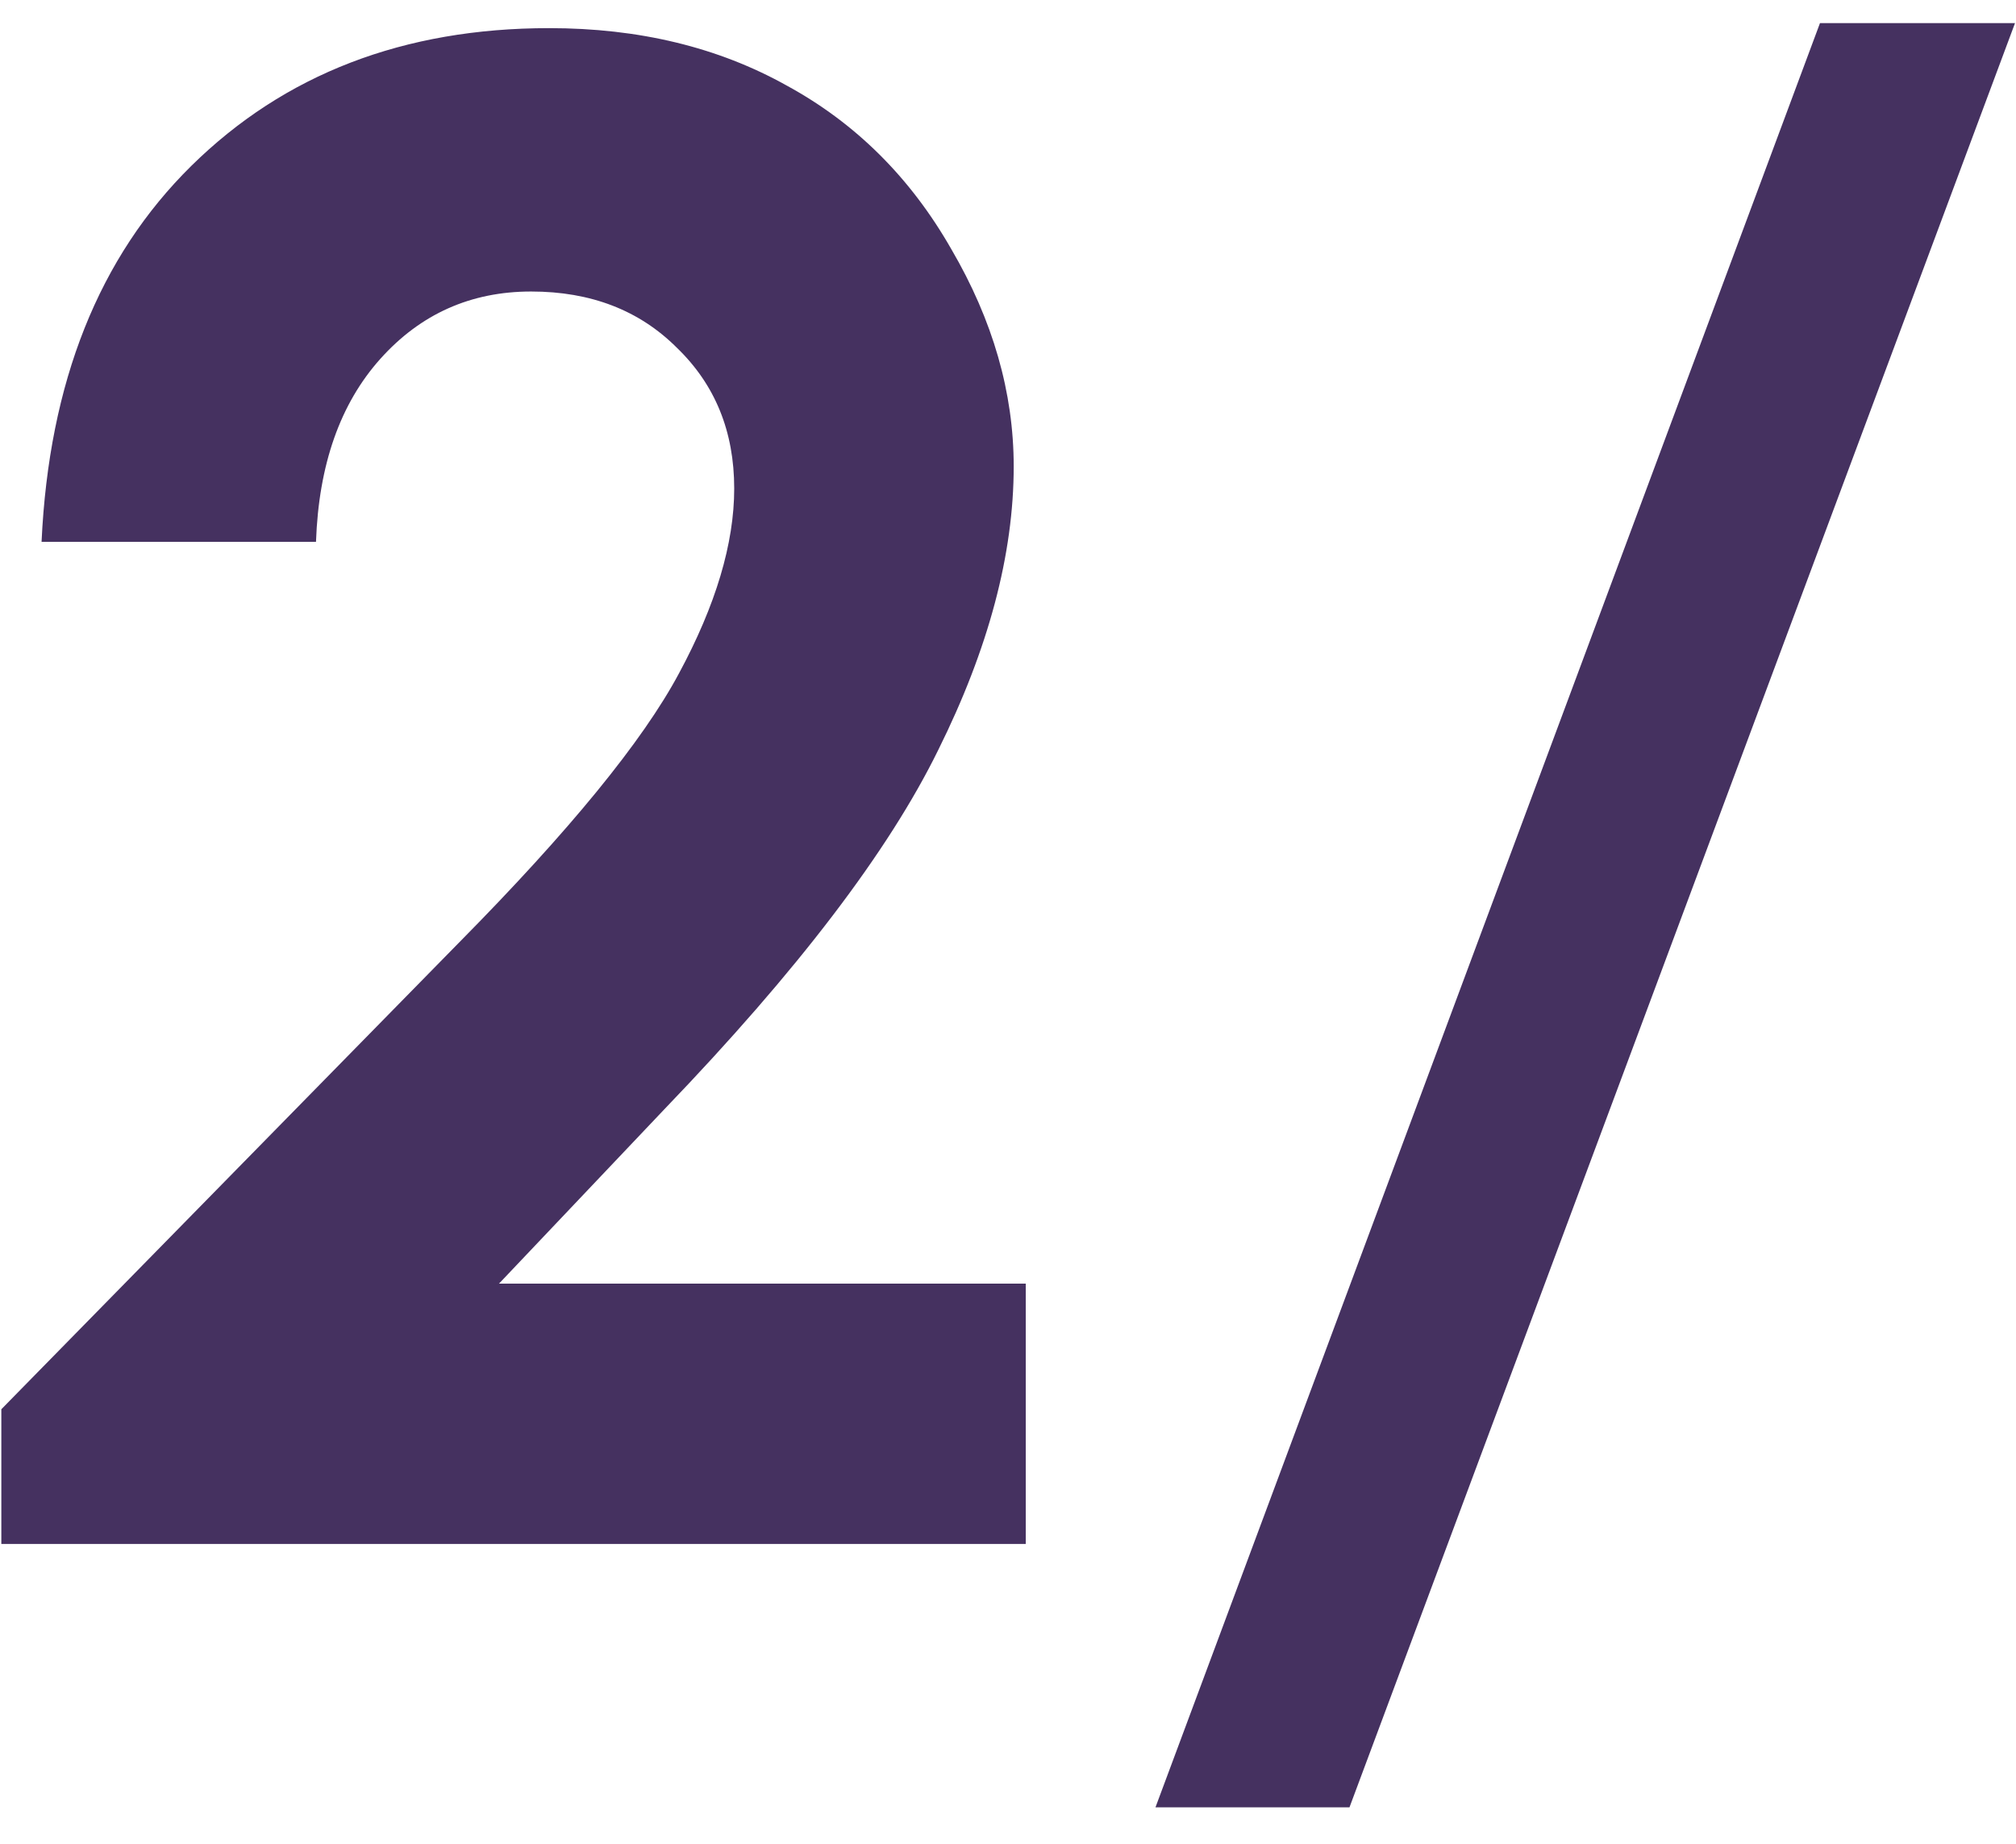
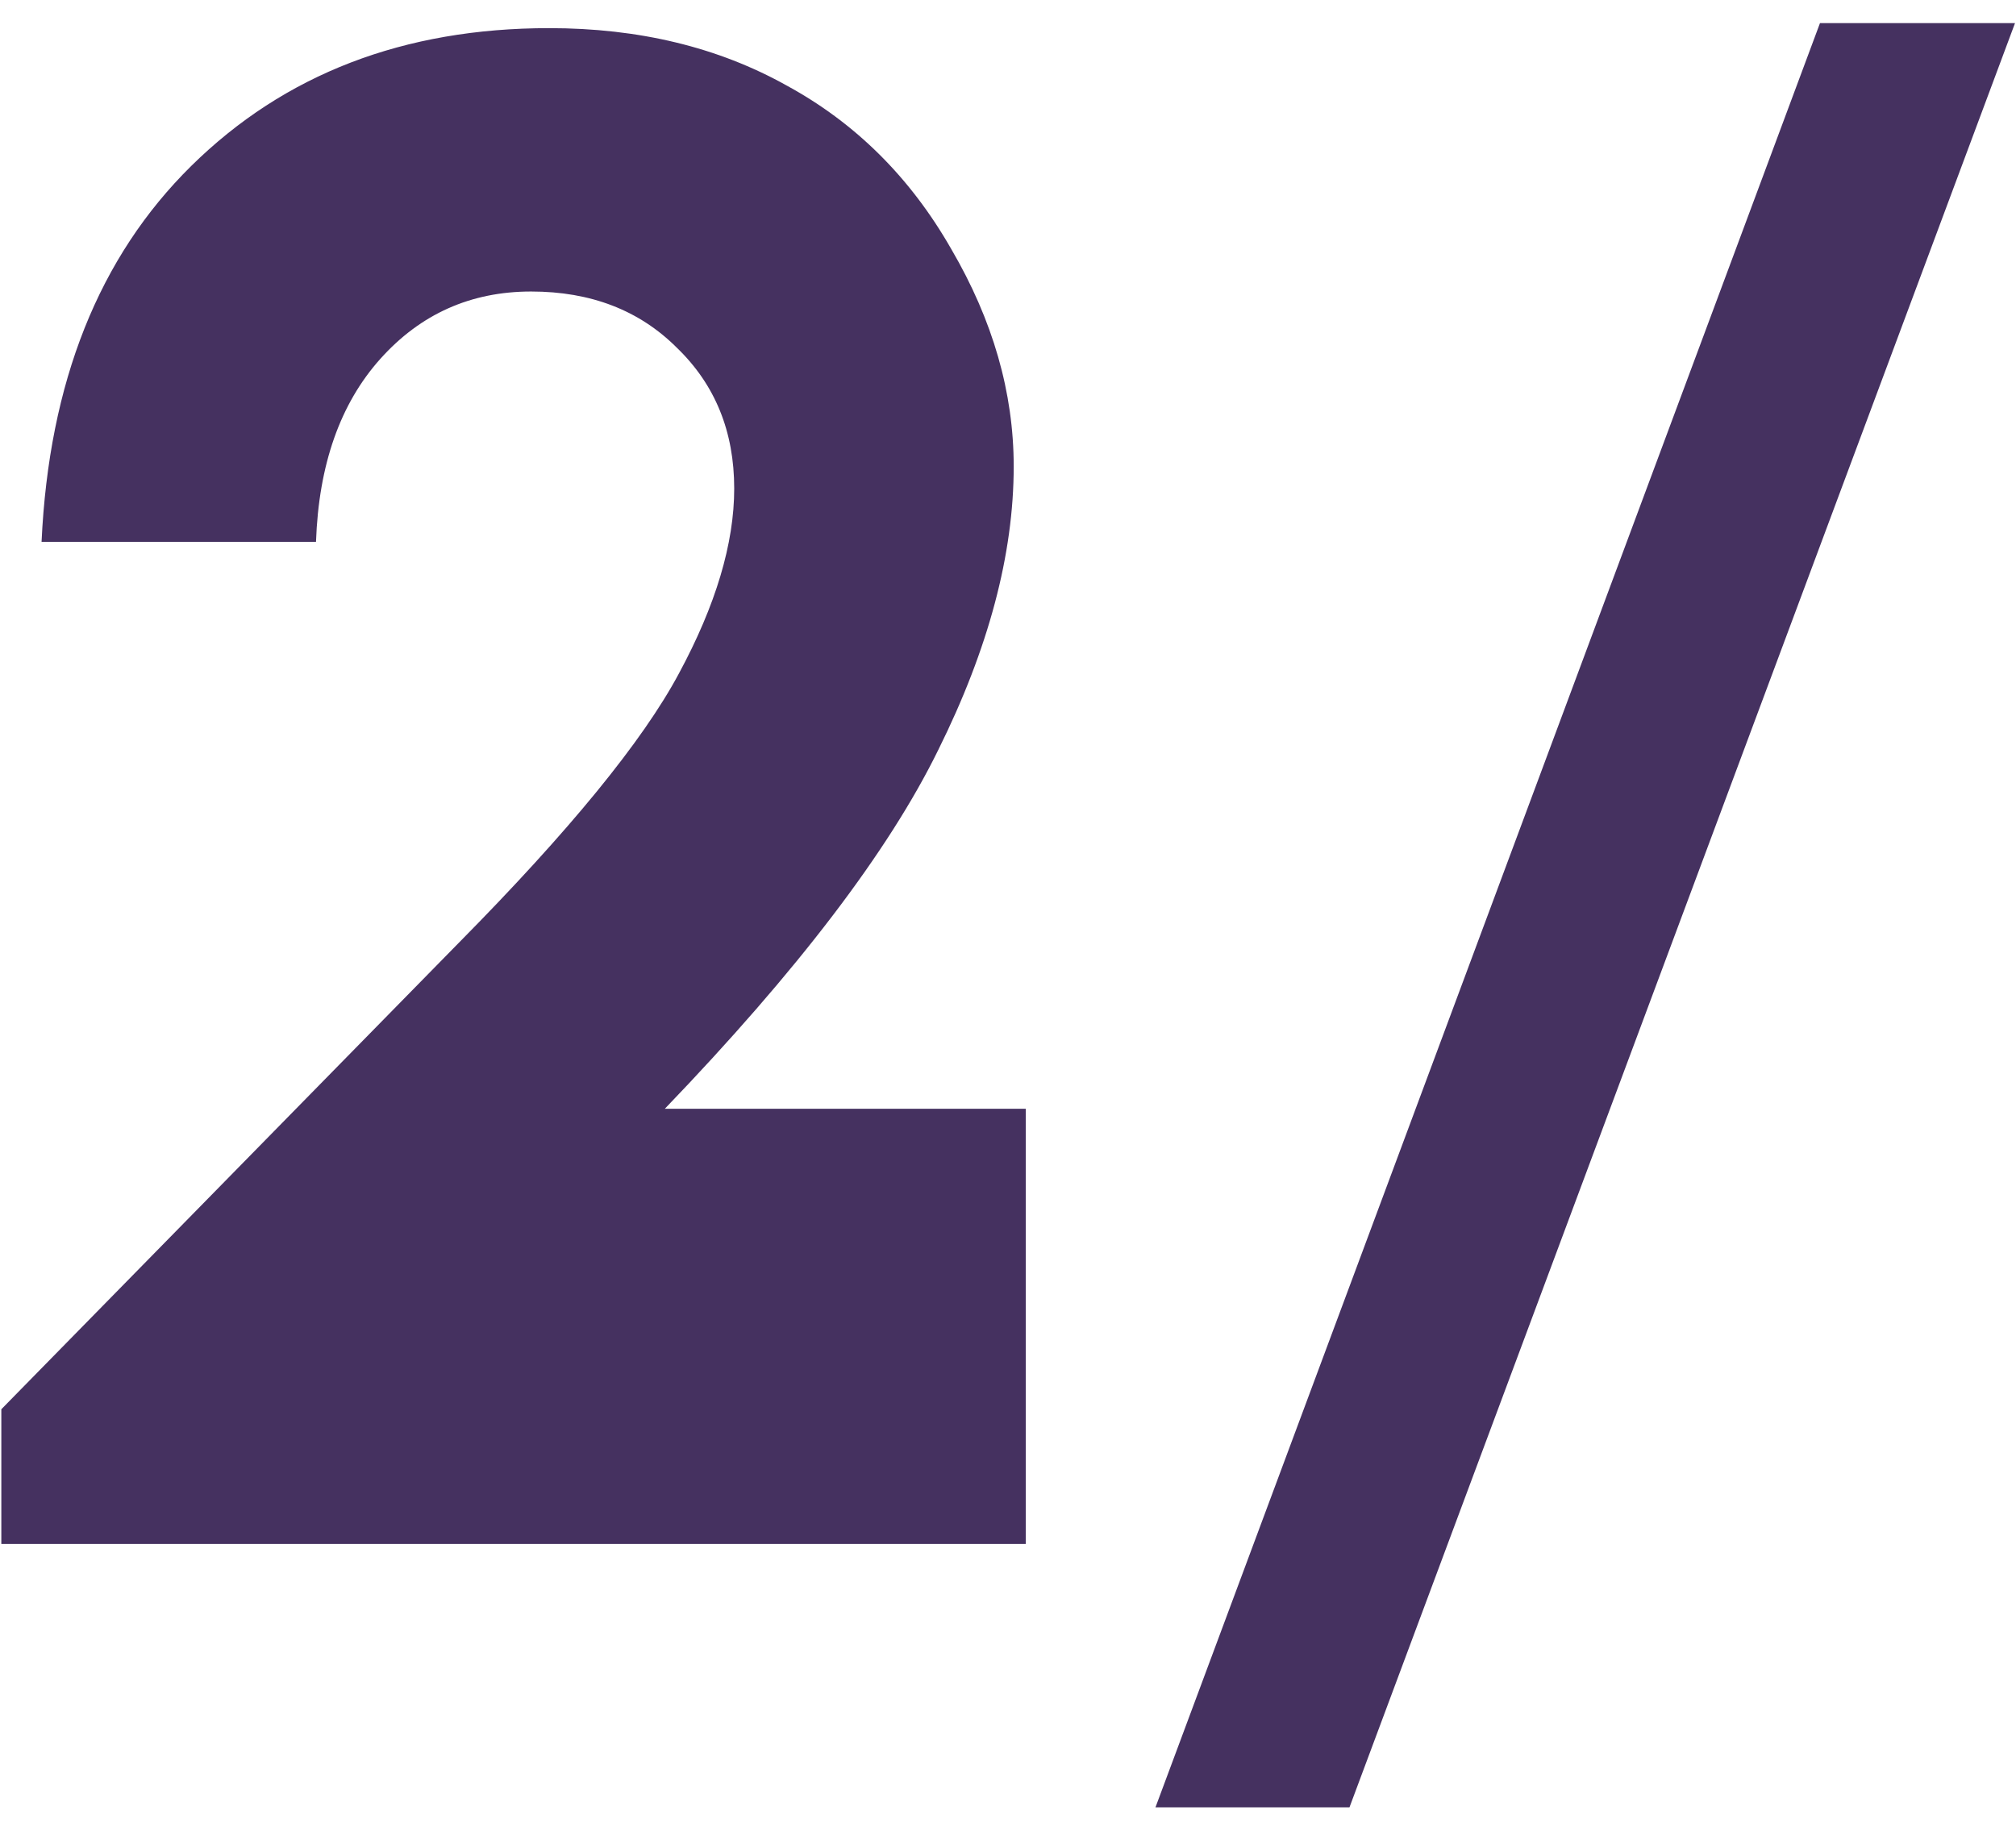
<svg xmlns="http://www.w3.org/2000/svg" width="47" height="43" viewBox="0 0 47 43" fill="none">
-   <path d="M7.367 12.633H0.969C1.141 8.914 2.305 5.992 4.461 3.867C6.633 1.727 9.414 0.656 12.805 0.656C14.898 0.656 16.742 1.102 18.336 1.992C19.945 2.867 21.227 4.141 22.18 5.812C23.148 7.469 23.633 9.156 23.633 10.875C23.633 12.922 23.047 15.125 21.875 17.484C20.719 19.844 18.594 22.633 15.5 25.852L11.633 29.93H23.914V36H0.031V32.859L10.695 21.984C13.273 19.375 14.984 17.281 15.828 15.703C16.688 14.109 17.117 12.672 17.117 11.391C17.117 10.062 16.672 8.969 15.781 8.109C14.906 7.234 13.773 6.797 12.383 6.797C10.977 6.797 9.805 7.32 8.867 8.367C7.93 9.414 7.43 10.836 7.367 12.633ZM26.938 42.141L42.43 0.539H46.977L31.461 42.141H26.938Z" fill="#453160" />
+   <path d="M7.367 12.633H0.969C1.141 8.914 2.305 5.992 4.461 3.867C6.633 1.727 9.414 0.656 12.805 0.656C14.898 0.656 16.742 1.102 18.336 1.992C19.945 2.867 21.227 4.141 22.18 5.812C23.148 7.469 23.633 9.156 23.633 10.875C23.633 12.922 23.047 15.125 21.875 17.484C20.719 19.844 18.594 22.633 15.5 25.852H23.914V36H0.031V32.859L10.695 21.984C13.273 19.375 14.984 17.281 15.828 15.703C16.688 14.109 17.117 12.672 17.117 11.391C17.117 10.062 16.672 8.969 15.781 8.109C14.906 7.234 13.773 6.797 12.383 6.797C10.977 6.797 9.805 7.32 8.867 8.367C7.93 9.414 7.43 10.836 7.367 12.633ZM26.938 42.141L42.43 0.539H46.977L31.461 42.141H26.938Z" fill="#453160" />
</svg>